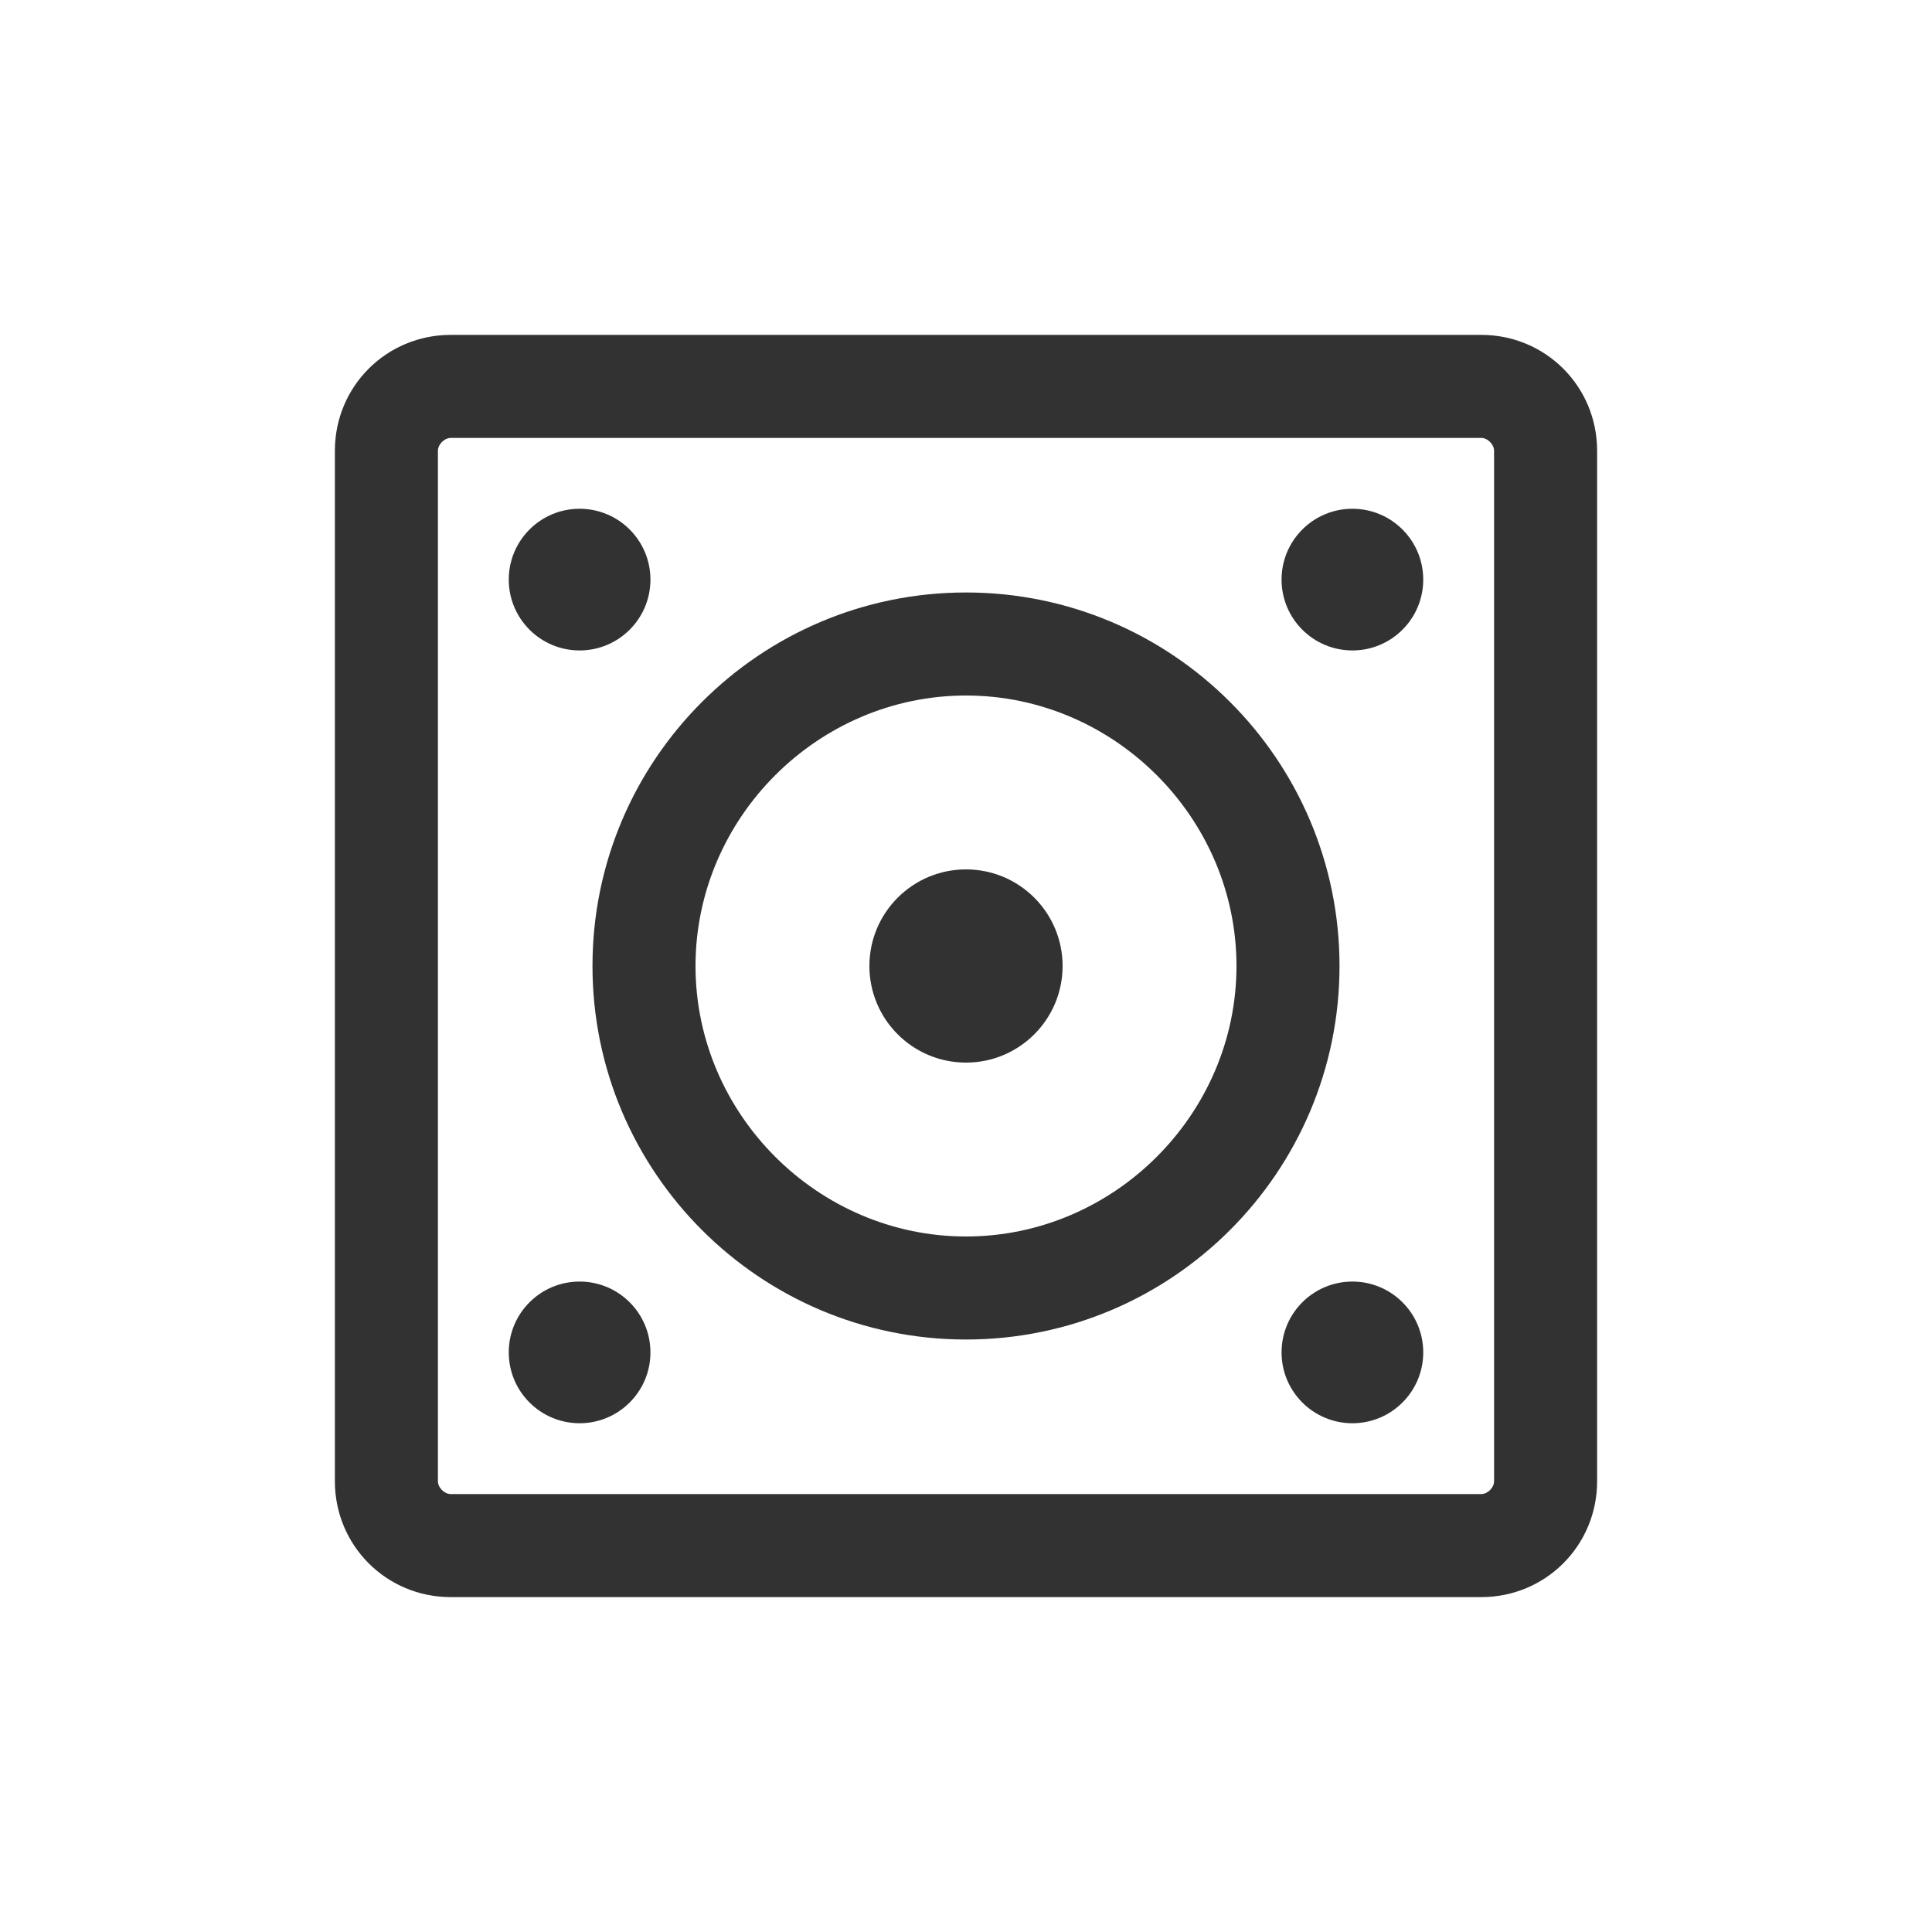
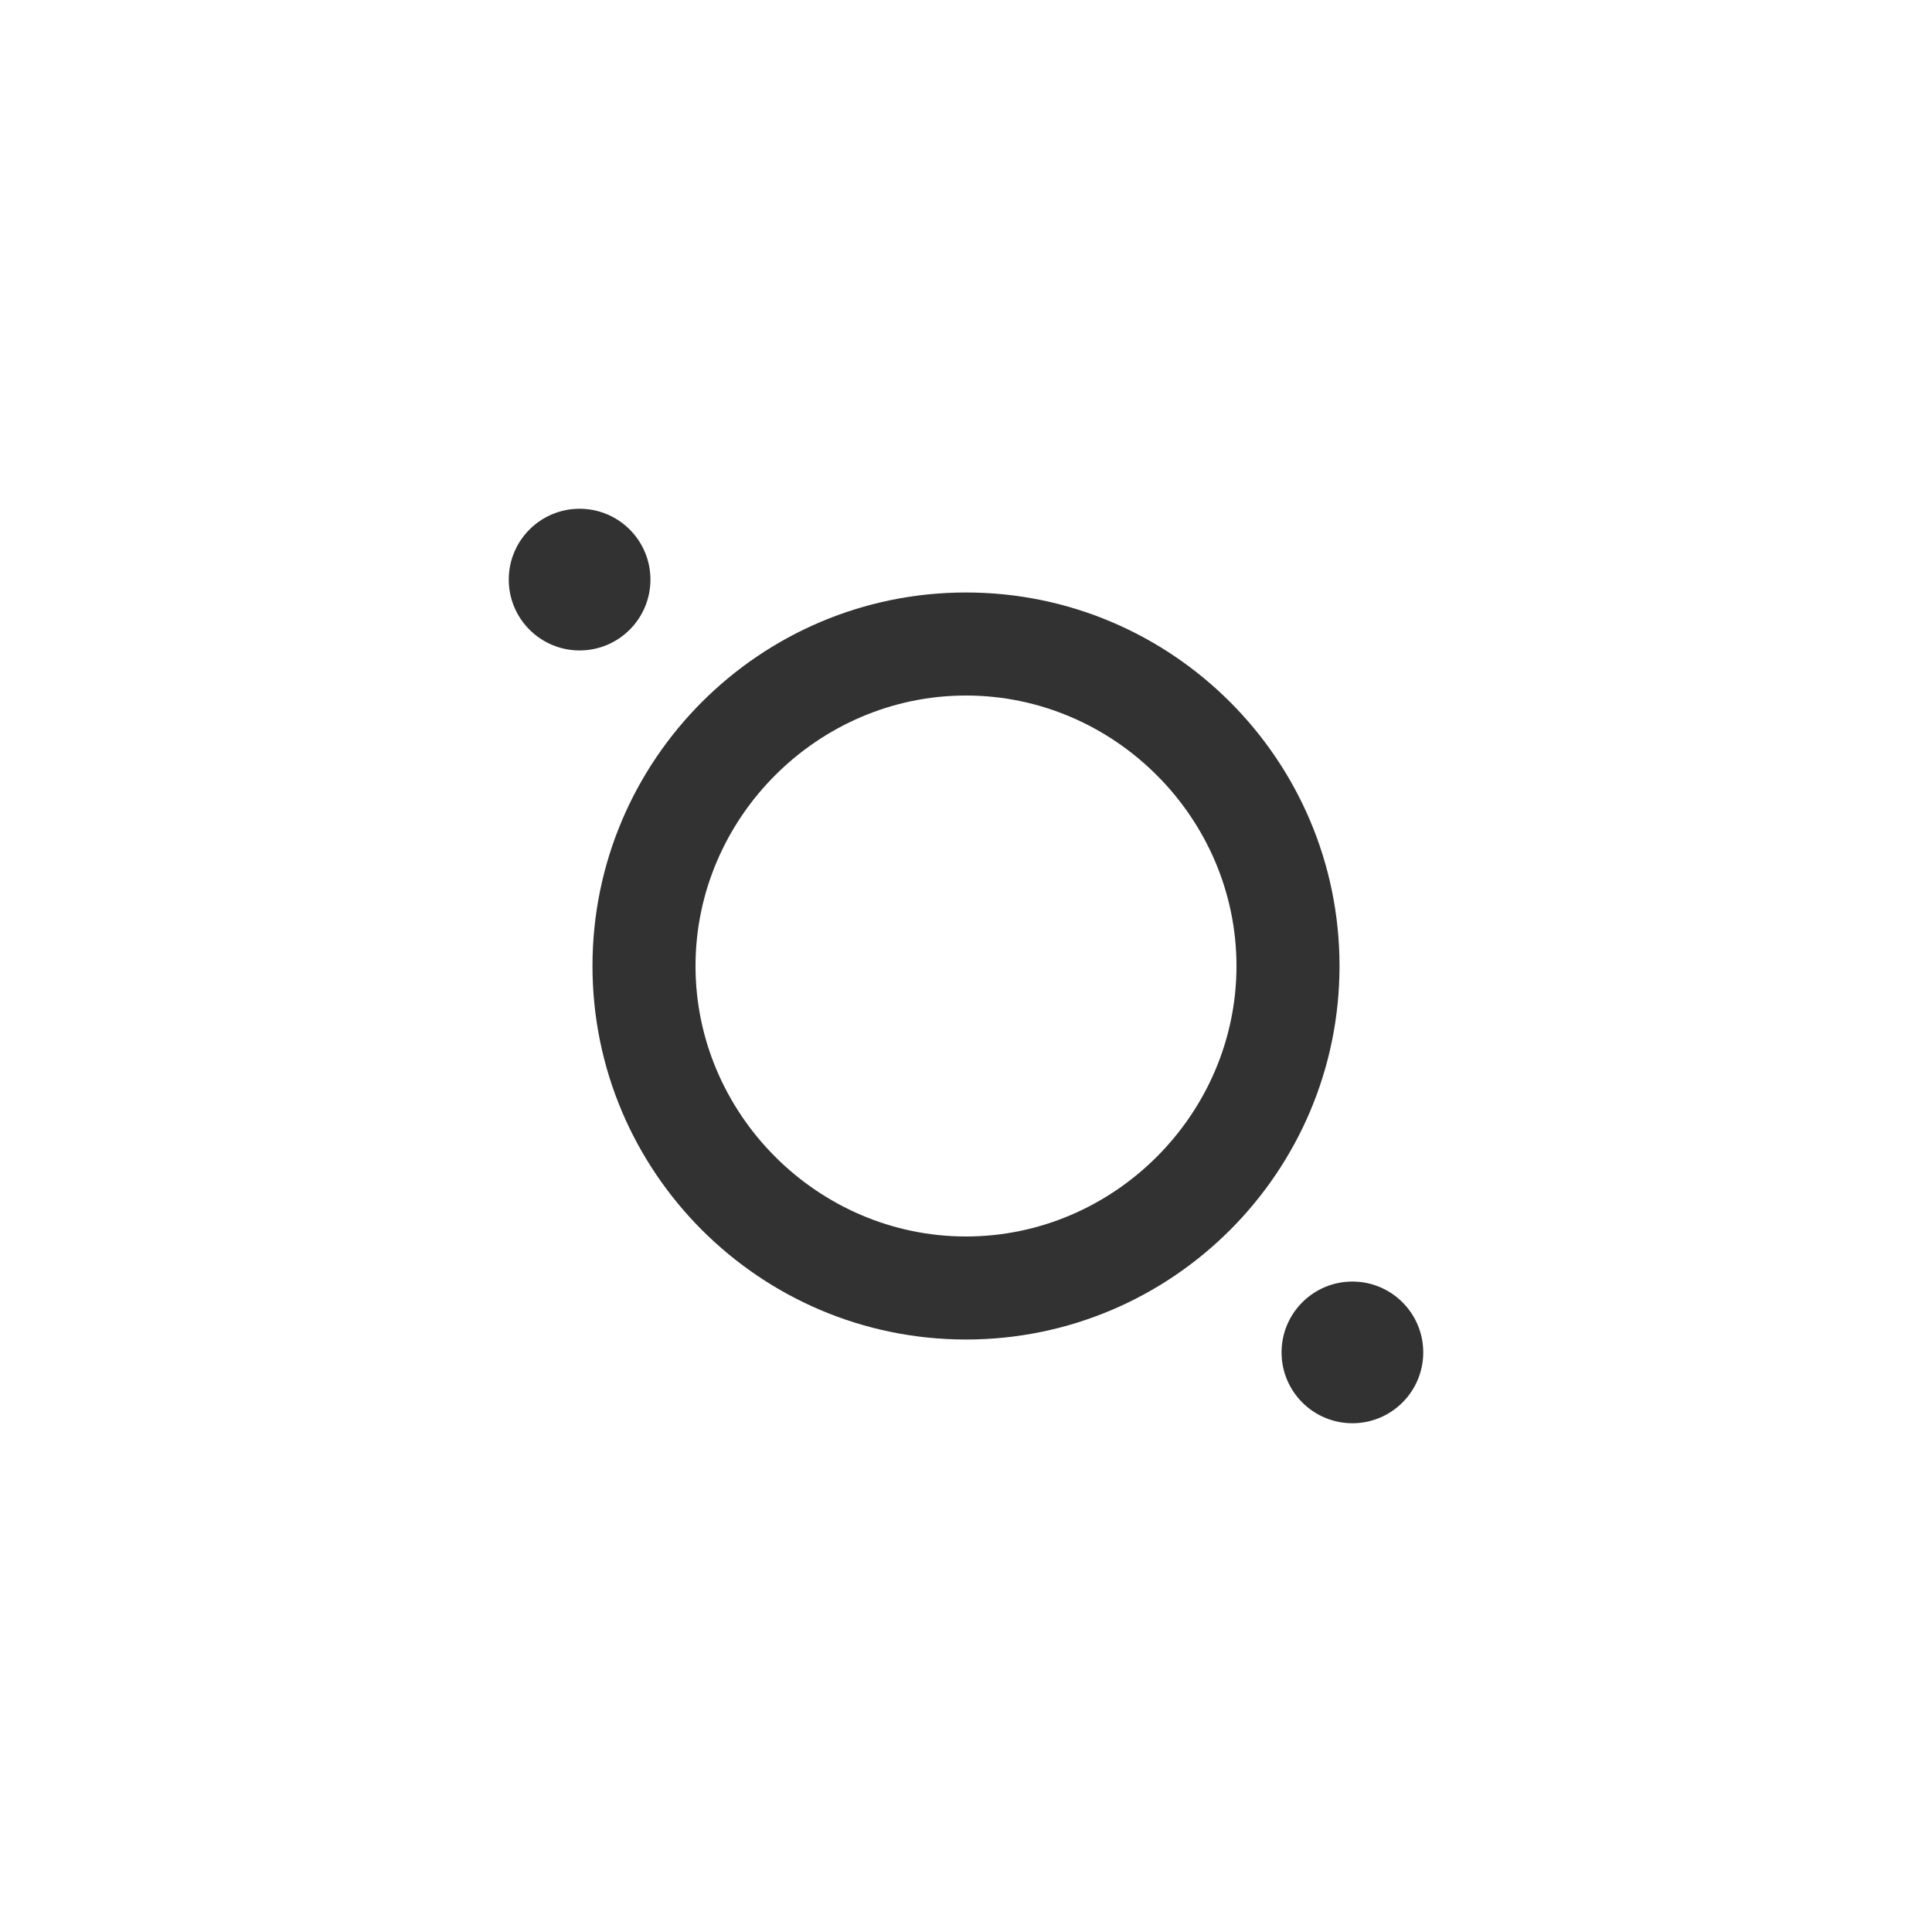
<svg xmlns="http://www.w3.org/2000/svg" id="_レイヤー_1" data-name="レイヤー_1" version="1.1" viewBox="0 0 30 30">
  <defs>
    <style>
      .st0 {
        fill: #323232;
      }
    </style>
  </defs>
-   <path class="st0" d="M23,24.8H7c-1,0-1.8-.8-1.8-1.8V7c0-1,.8-1.8,1.8-1.8h16c1,0,1.8.8,1.8,1.8v16c0,1-.8,1.8-1.8,1.8ZM7,6.8c-.1,0-.2.1-.2.2v16c0,.1.1.2.2.2h16c.1,0,.2-.1.2-.2V7c0-.1-.1-.2-.2-.2H7Z" />
  <circle class="st0" cx="9" cy="9" r="1.1" />
  <circle class="st0" cx="21" cy="21" r="1.1" />
-   <circle class="st0" cx="21" cy="9" r="1.1" />
-   <circle class="st0" cx="9" cy="21" r="1.1" />
  <path class="st0" d="M15,20.8c-3.2,0-5.8-2.6-5.8-5.8s2.6-5.8,5.8-5.8,5.8,2.6,5.8,5.8-2.6,5.8-5.8,5.8ZM15,10.8c-2.3,0-4.2,1.9-4.2,4.2s1.9,4.2,4.2,4.2,4.2-1.9,4.2-4.2-1.9-4.2-4.2-4.2Z" />
-   <circle class="st0" cx="15" cy="15" r="1.5" />
</svg>